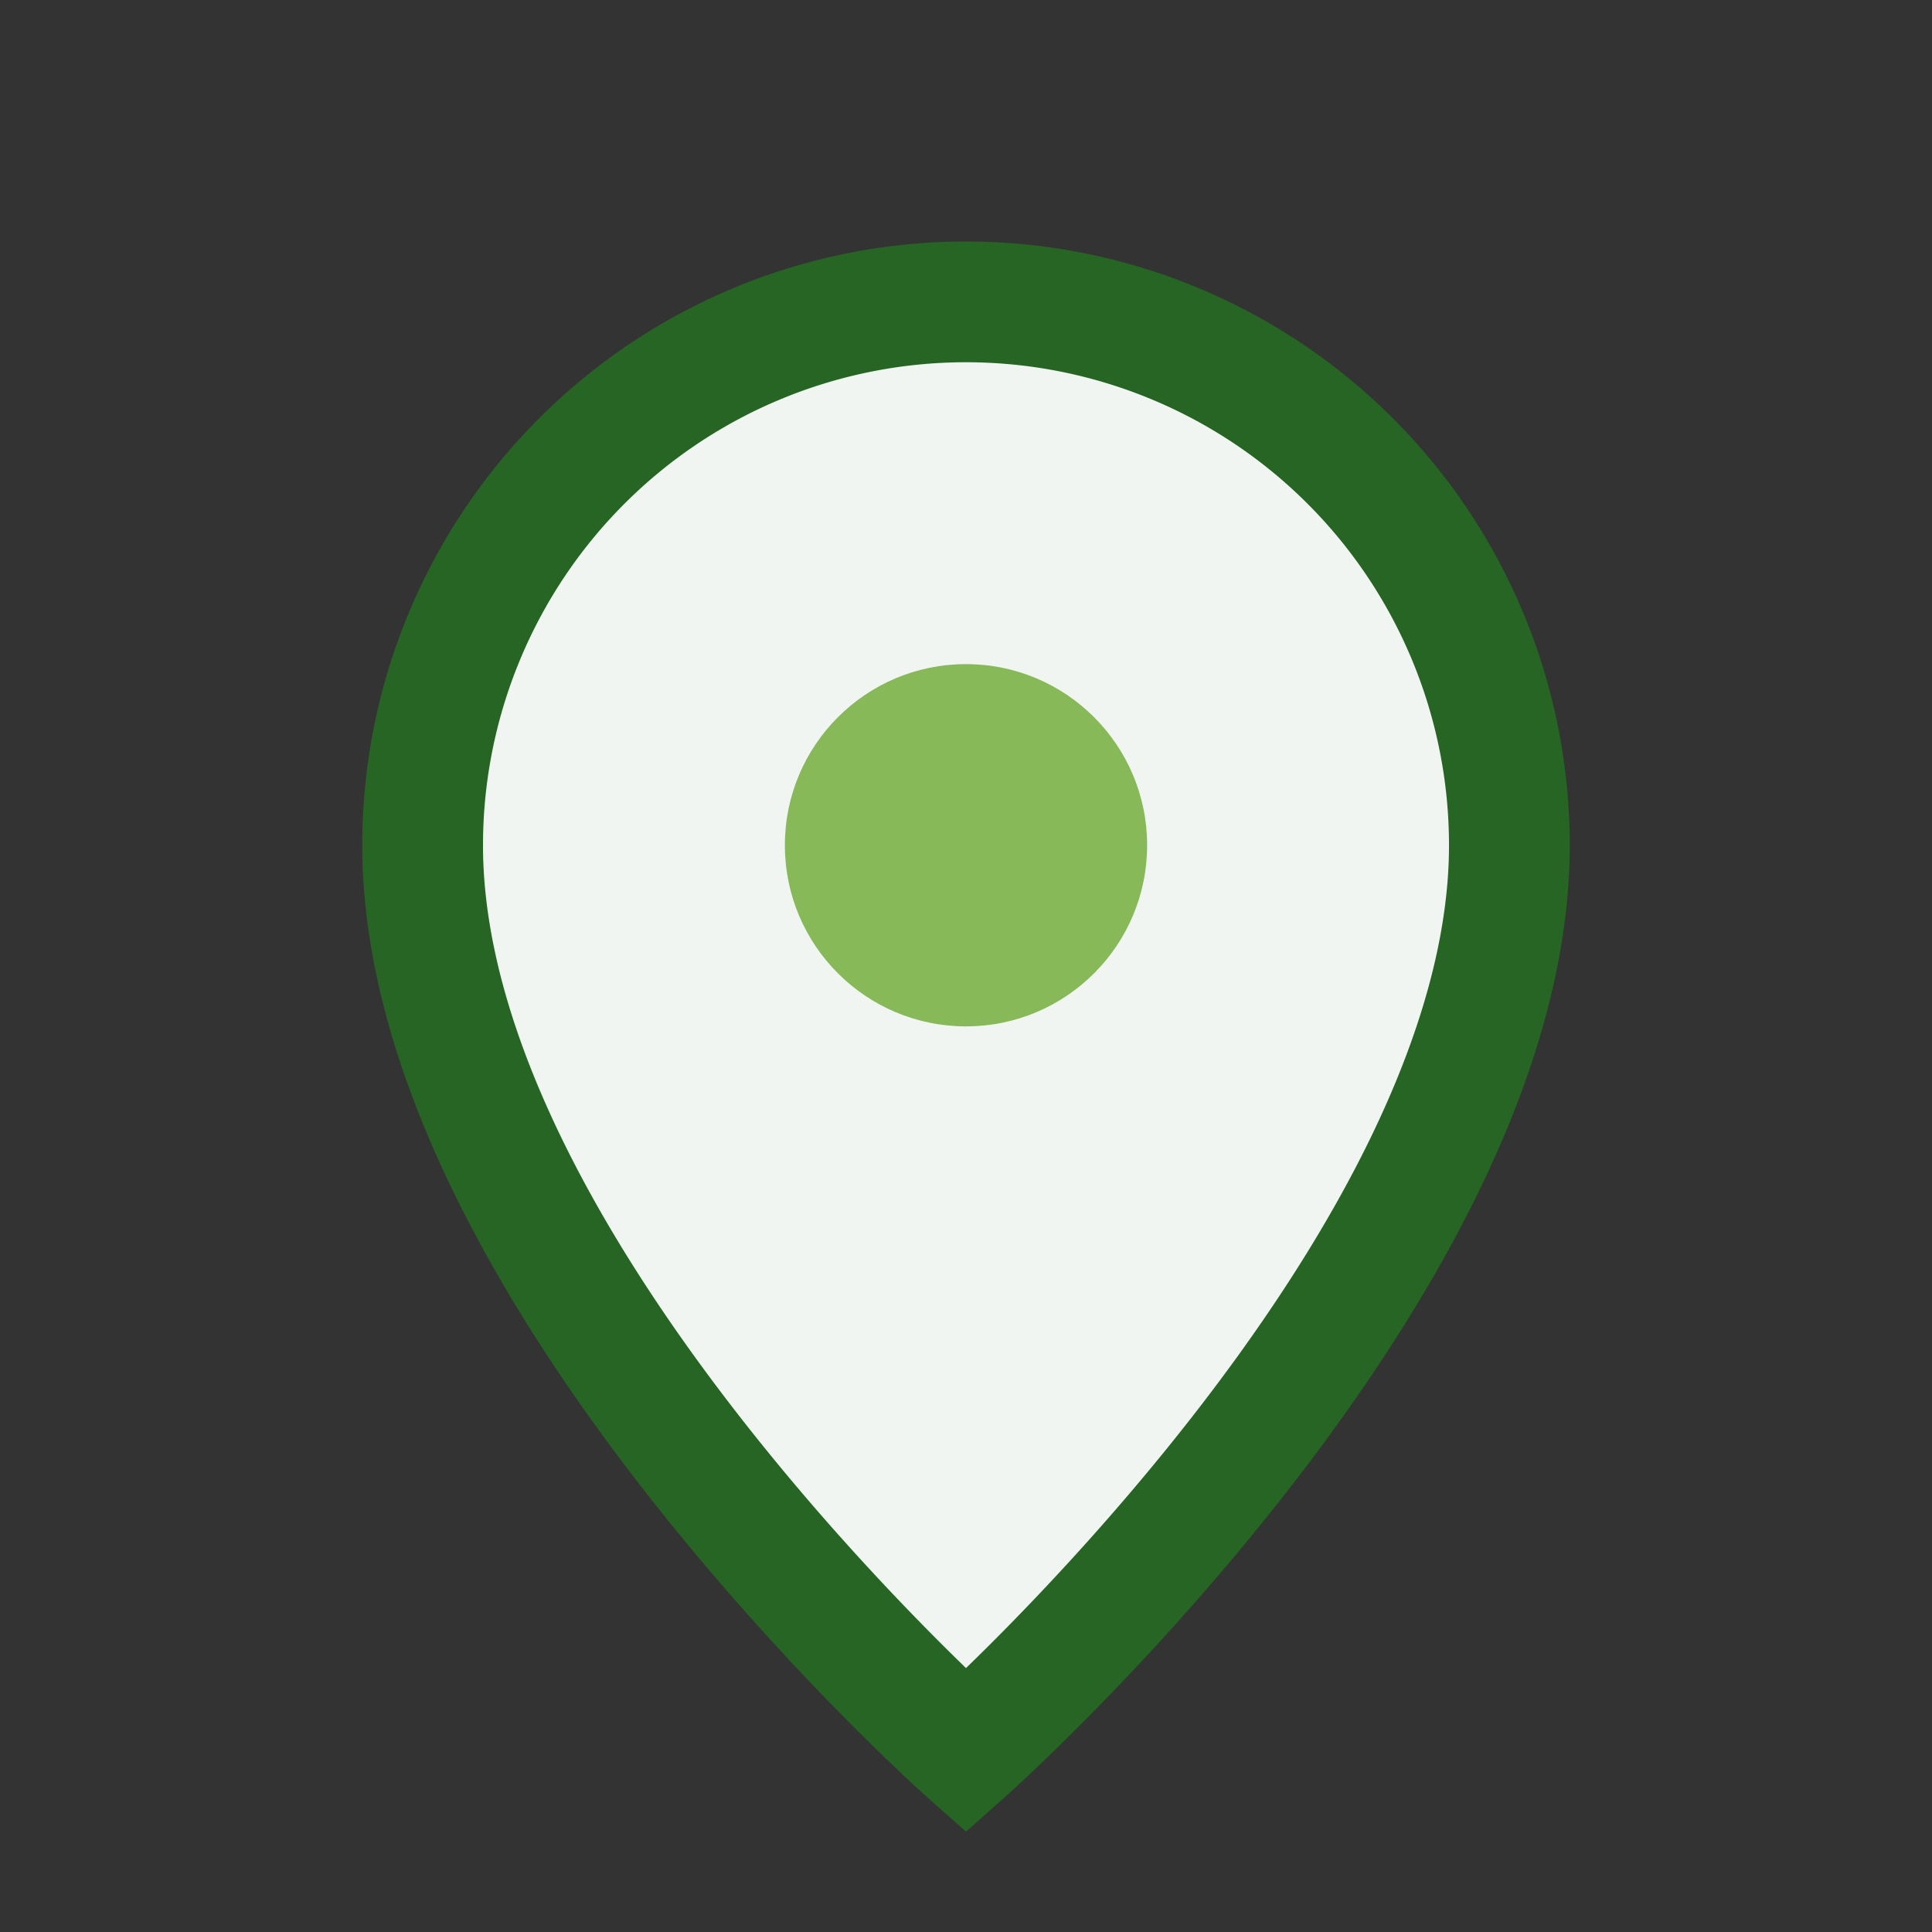
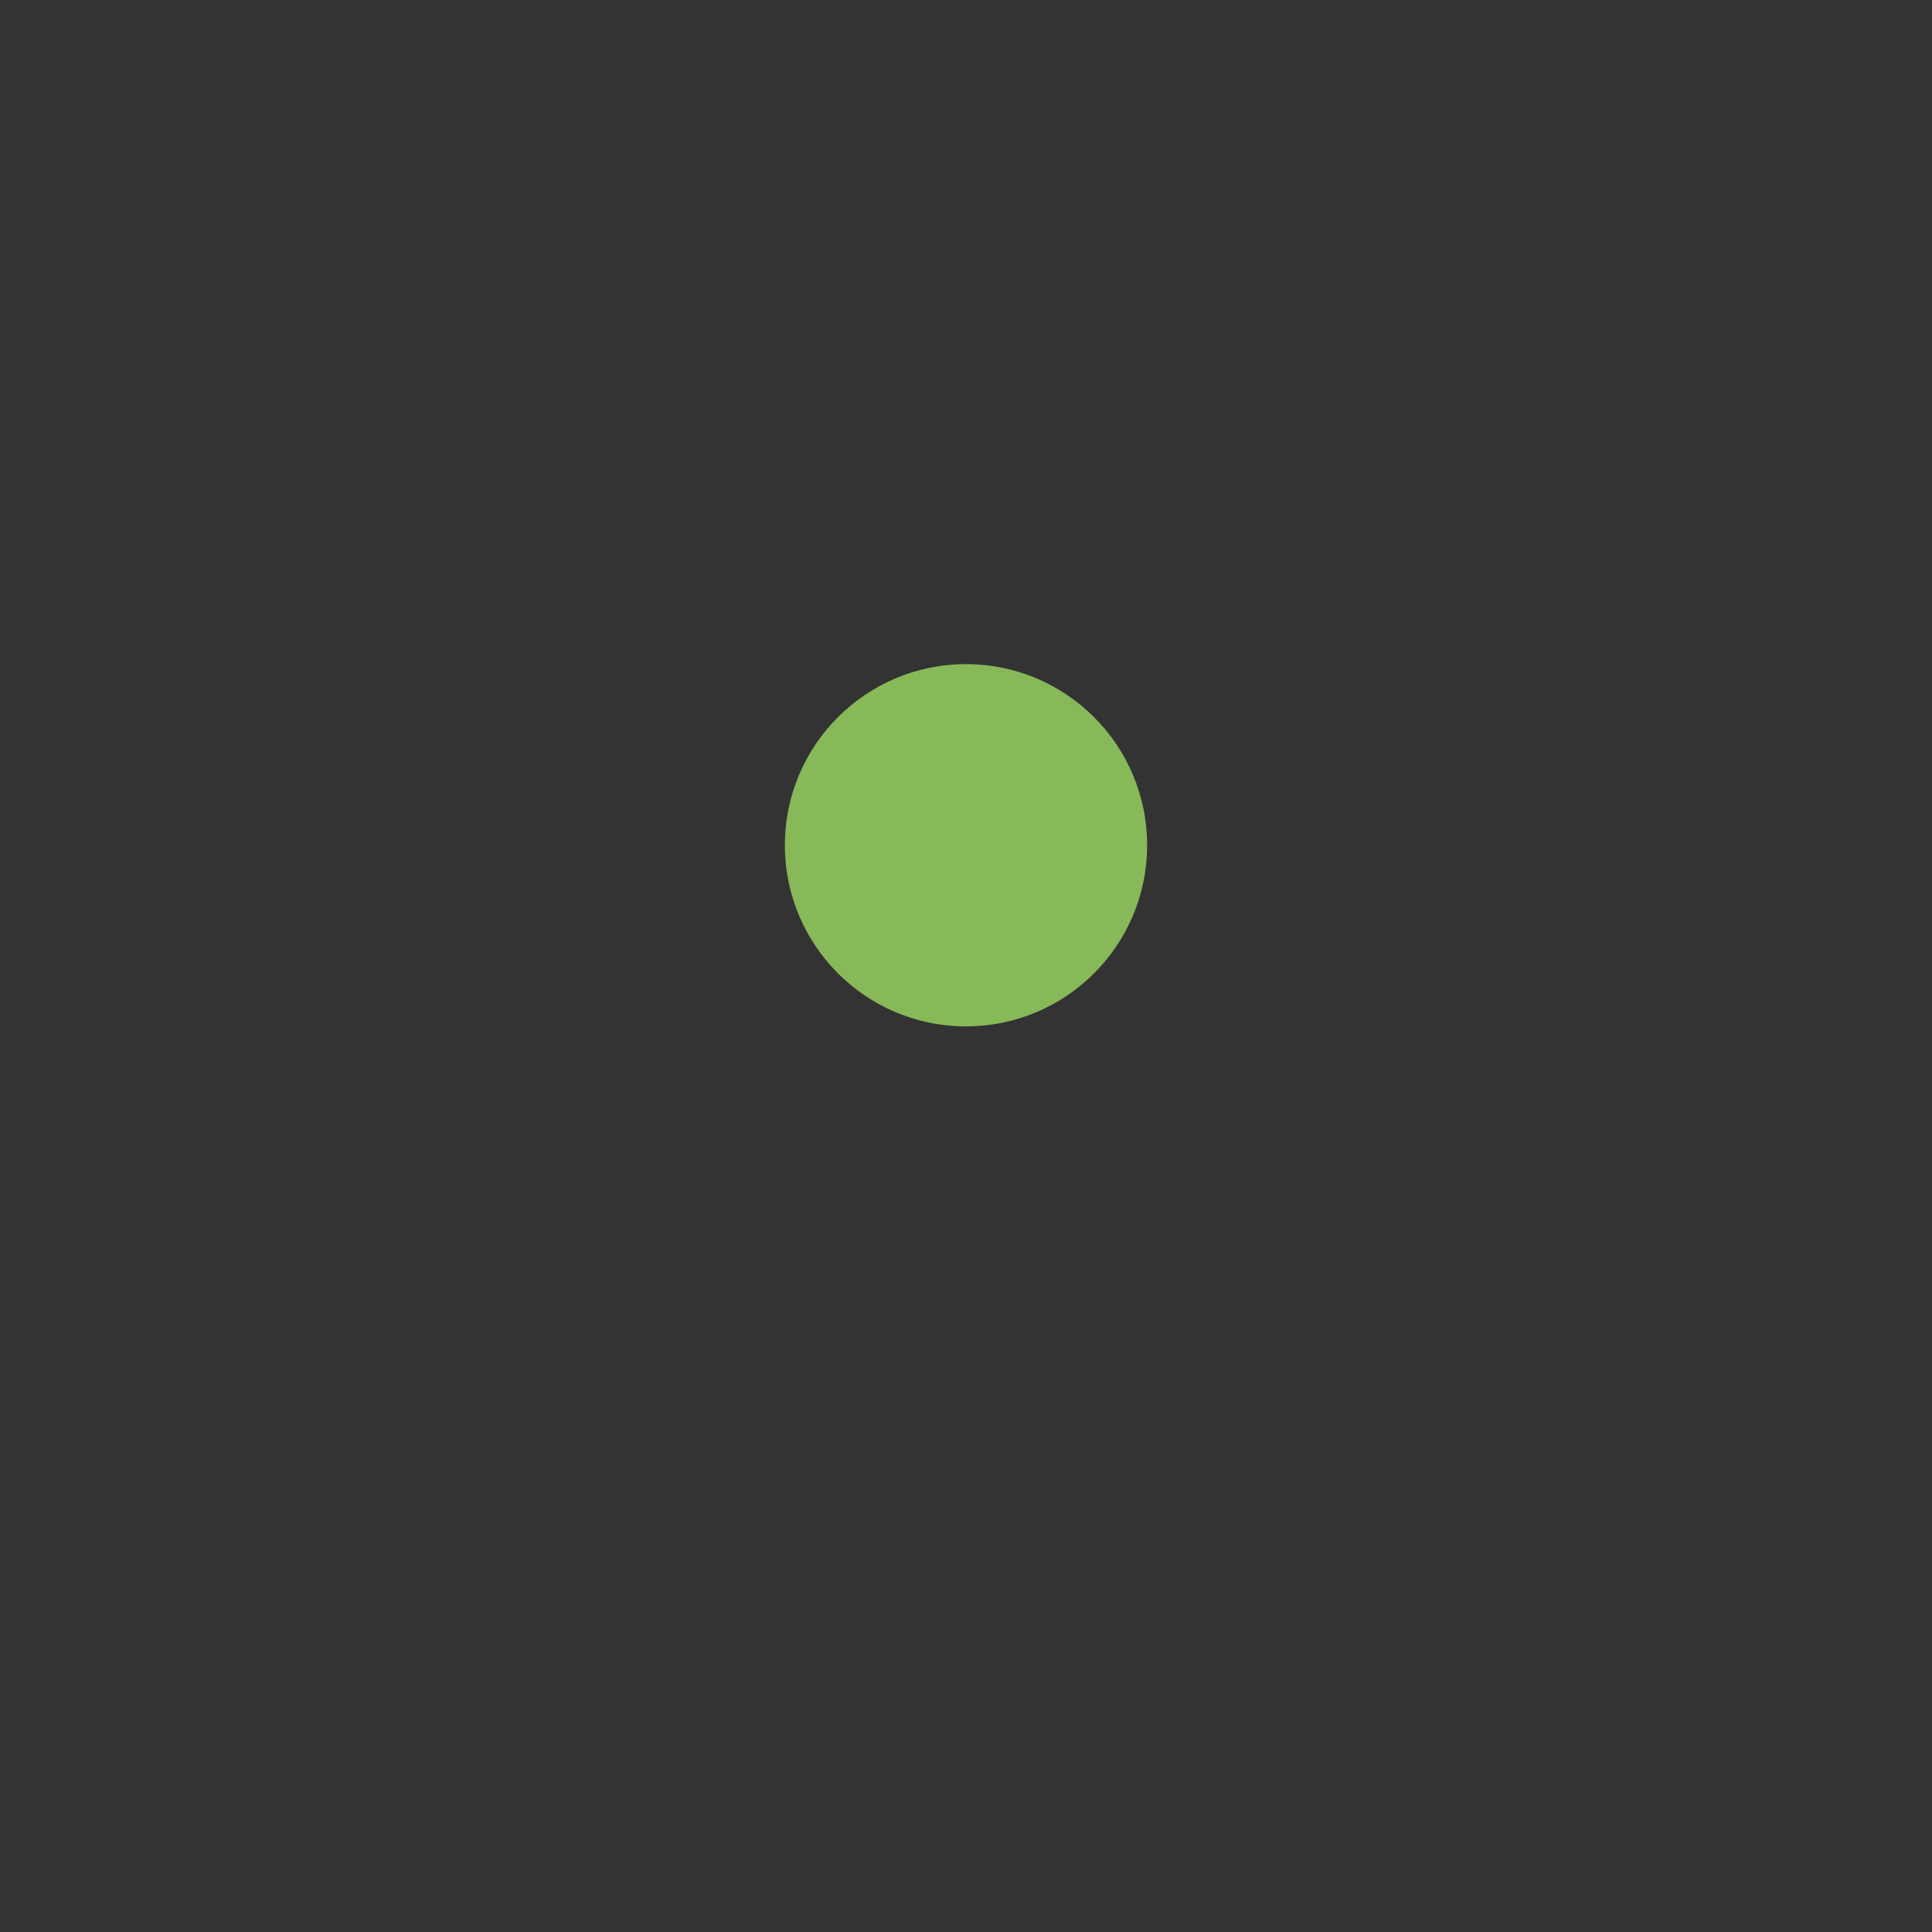
<svg xmlns="http://www.w3.org/2000/svg" width="32" height="32" viewBox="0 0 32 32">
  <rect x="0" y="0" width="32" height="32" fill="#333333" stroke="none" />
-   <path d="M16 29s9-8 9-15a9 9 0 1 0-18 0c0 7 9 15 9 15z" fill="#F0F5F2" stroke="#266523" stroke-width="2" />
  <circle cx="16" cy="14" r="3" fill="#87B959" />
</svg>